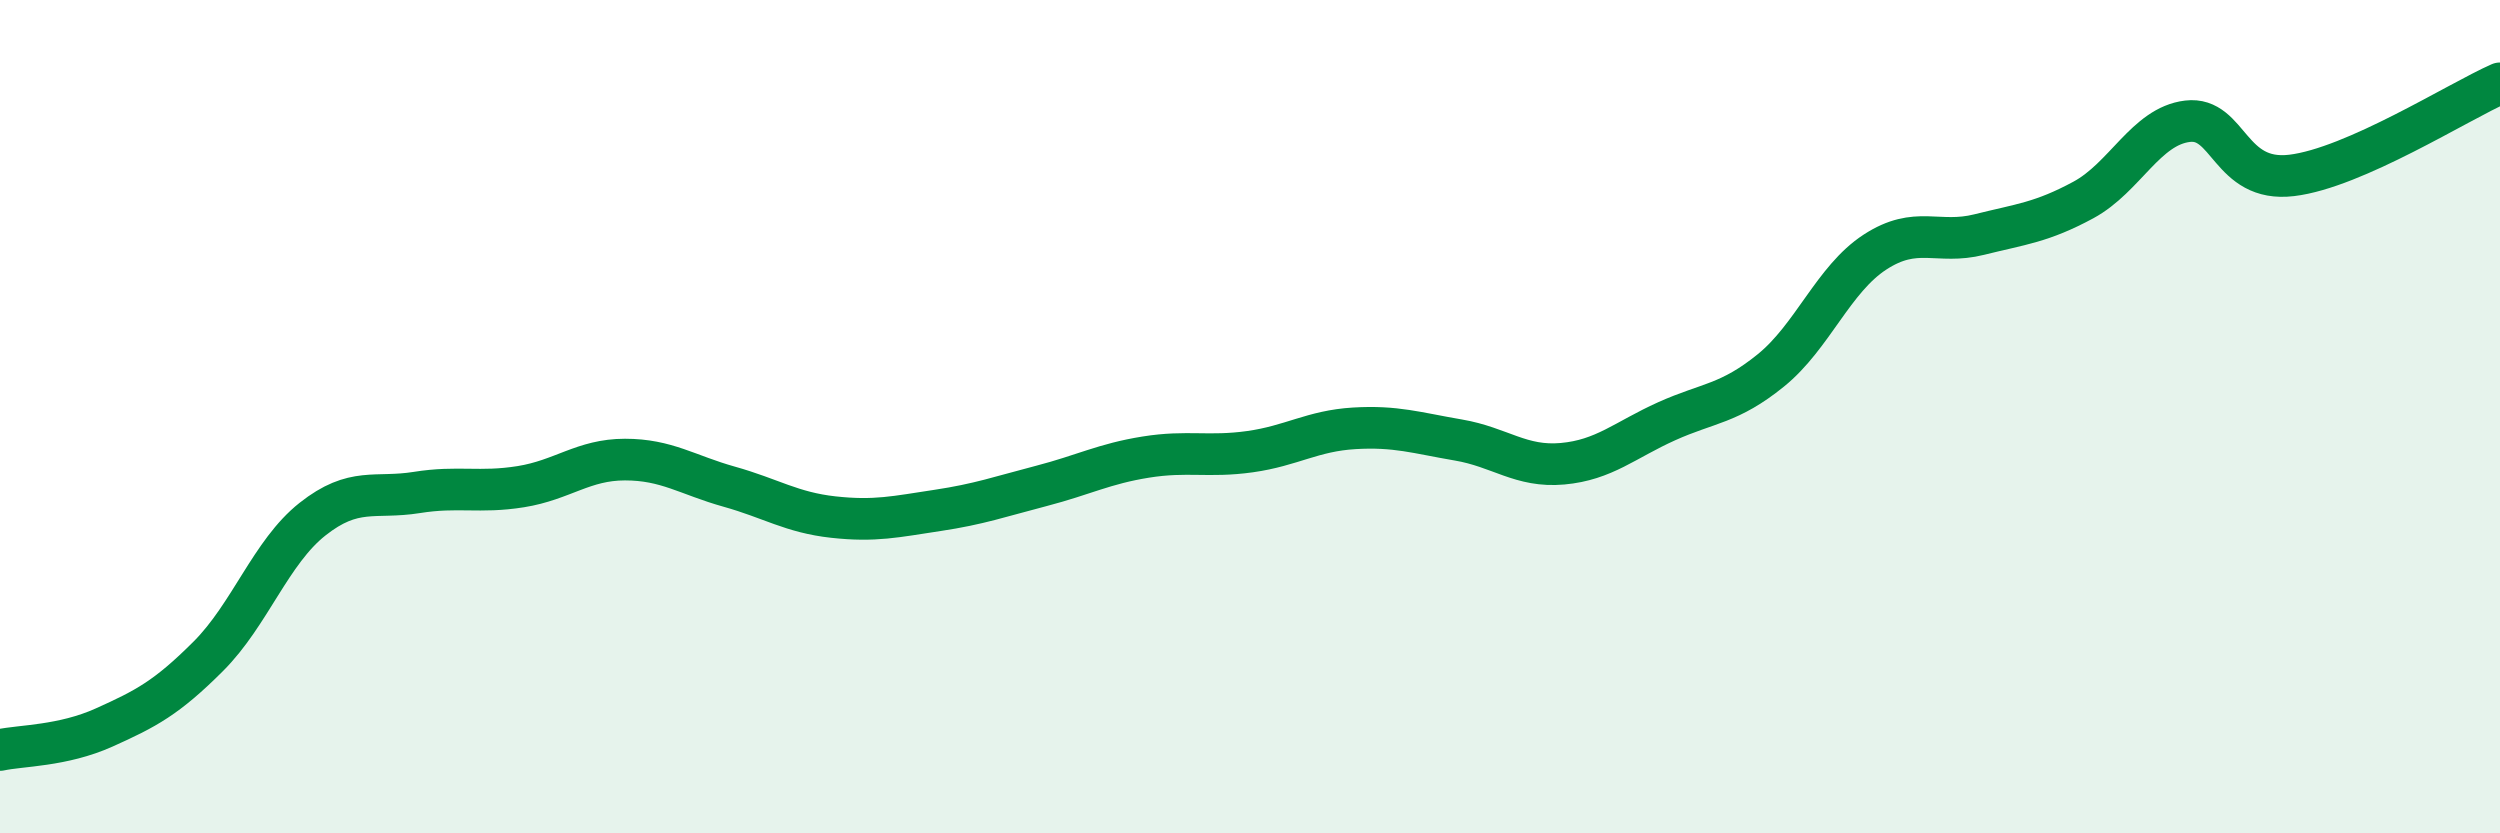
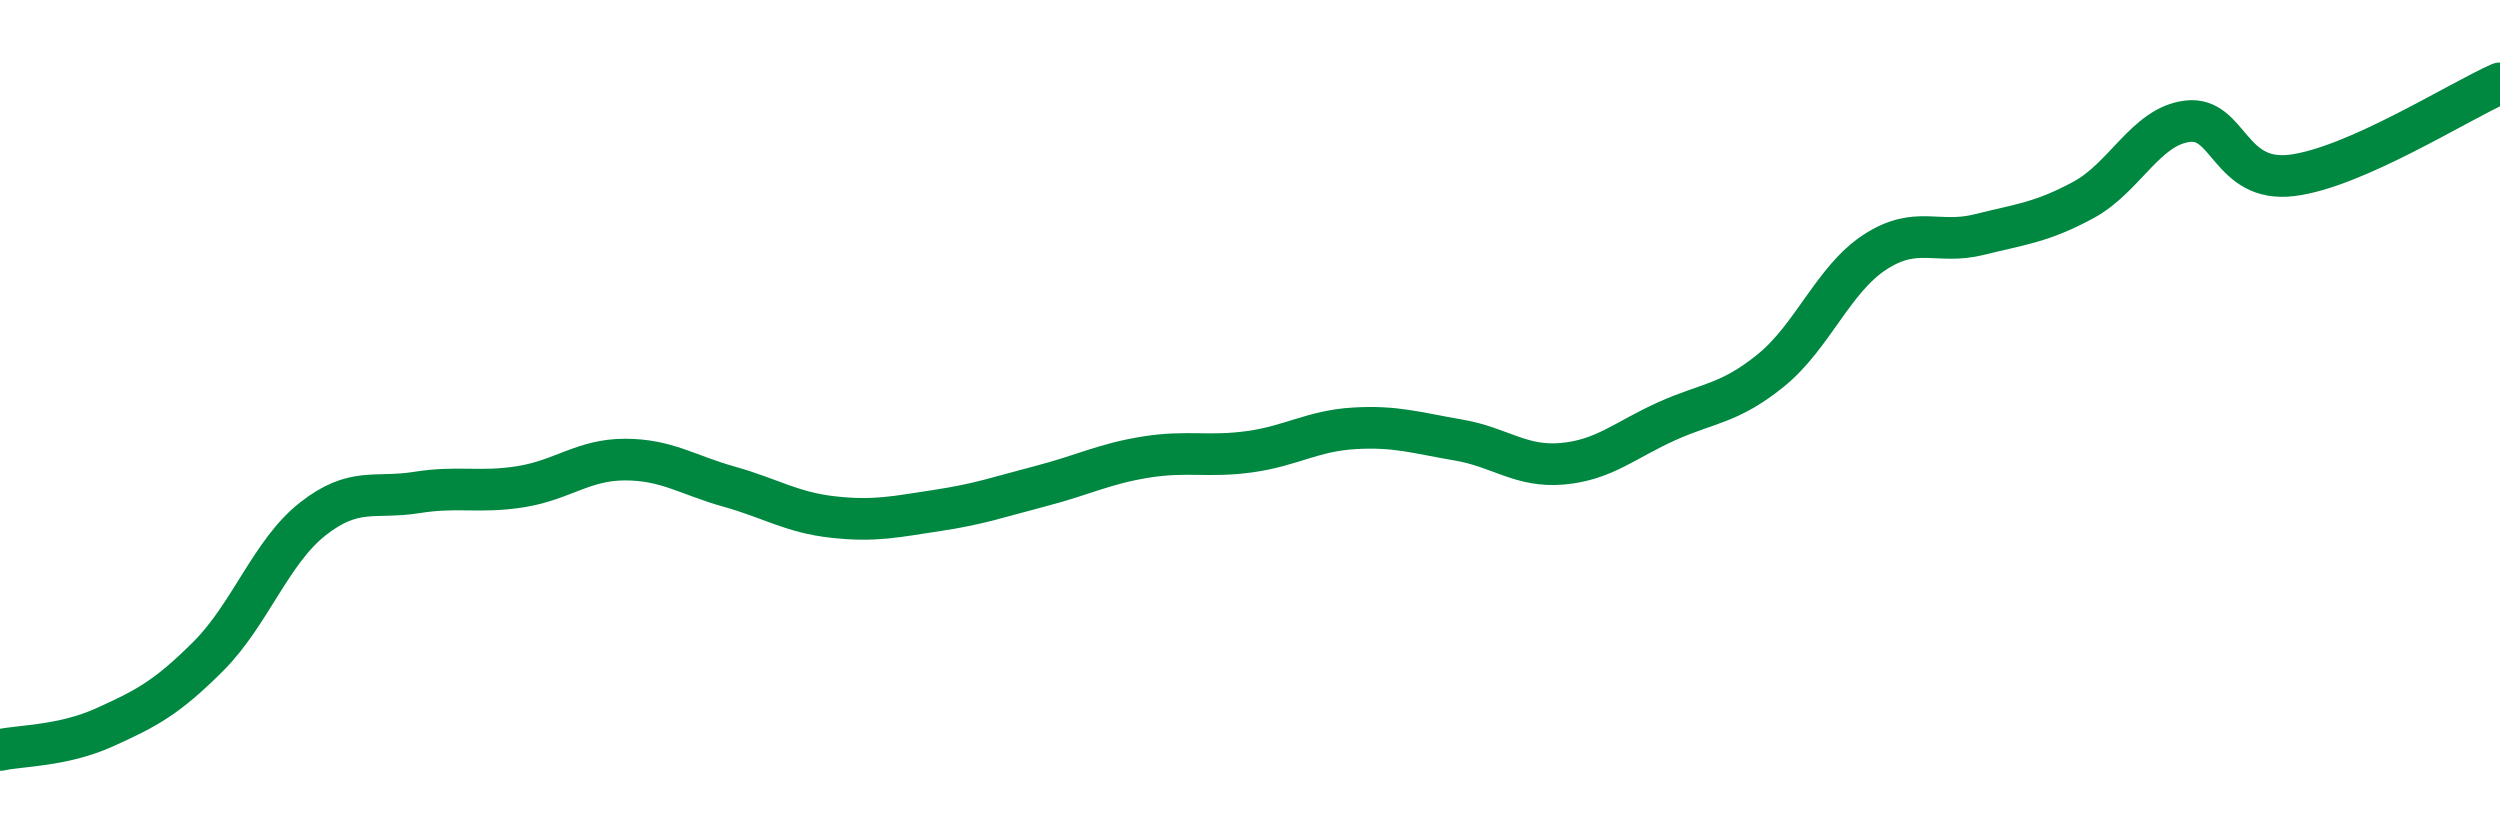
<svg xmlns="http://www.w3.org/2000/svg" width="60" height="20" viewBox="0 0 60 20">
-   <path d="M 0,18 C 0.5,17.89 1.5,17.91 2.5,17.46 C 3.5,17.01 4,16.75 5,15.75 C 6,14.75 6.5,13.25 7.5,12.46 C 8.5,11.67 9,11.98 10,11.82 C 11,11.66 11.5,11.84 12.5,11.68 C 13.5,11.52 14,11.03 15,11.03 C 16,11.03 16.5,11.4 17.5,11.68 C 18.5,11.96 19,12.3 20,12.41 C 21,12.52 21.5,12.4 22.5,12.25 C 23.5,12.1 24,11.92 25,11.66 C 26,11.4 26.5,11.13 27.5,10.97 C 28.5,10.81 29,10.98 30,10.84 C 31,10.7 31.5,10.34 32.5,10.28 C 33.5,10.22 34,10.39 35,10.56 C 36,10.73 36.5,11.22 37.5,11.13 C 38.5,11.04 39,10.56 40,10.11 C 41,9.66 41.5,9.7 42.5,8.89 C 43.5,8.08 44,6.7 45,6.05 C 46,5.4 46.5,5.88 47.5,5.63 C 48.5,5.38 49,5.34 50,4.8 C 51,4.26 51.5,3.03 52.5,2.91 C 53.5,2.79 53.5,4.39 55,4.21 C 56.5,4.03 59,2.44 60,2L60 20L0 20Z" fill="#008740" opacity="0.1" stroke-linecap="round" stroke-linejoin="round" />
  <path d="M 0,18 C 0.5,17.89 1.5,17.91 2.5,17.46 C 3.5,17.01 4,16.75 5,15.75 C 6,14.75 6.5,13.25 7.5,12.46 C 8.5,11.67 9,11.98 10,11.82 C 11,11.66 11.5,11.84 12.5,11.68 C 13.5,11.52 14,11.03 15,11.03 C 16,11.03 16.5,11.4 17.5,11.68 C 18.5,11.96 19,12.3 20,12.41 C 21,12.52 21.5,12.4 22.5,12.25 C 23.5,12.1 24,11.92 25,11.66 C 26,11.4 26.5,11.13 27.5,10.97 C 28.5,10.81 29,10.98 30,10.84 C 31,10.7 31.5,10.34 32.5,10.28 C 33.5,10.22 34,10.39 35,10.56 C 36,10.73 36.5,11.22 37.5,11.13 C 38.5,11.04 39,10.56 40,10.11 C 41,9.66 41.5,9.7 42.5,8.89 C 43.5,8.08 44,6.7 45,6.05 C 46,5.4 46.5,5.88 47.5,5.63 C 48.5,5.38 49,5.34 50,4.8 C 51,4.26 51.5,3.03 52.5,2.91 C 53.5,2.79 53.5,4.39 55,4.21 C 56.5,4.03 59,2.44 60,2" stroke="#008740" stroke-width="1" fill="none" stroke-linecap="round" stroke-linejoin="round" />
</svg>